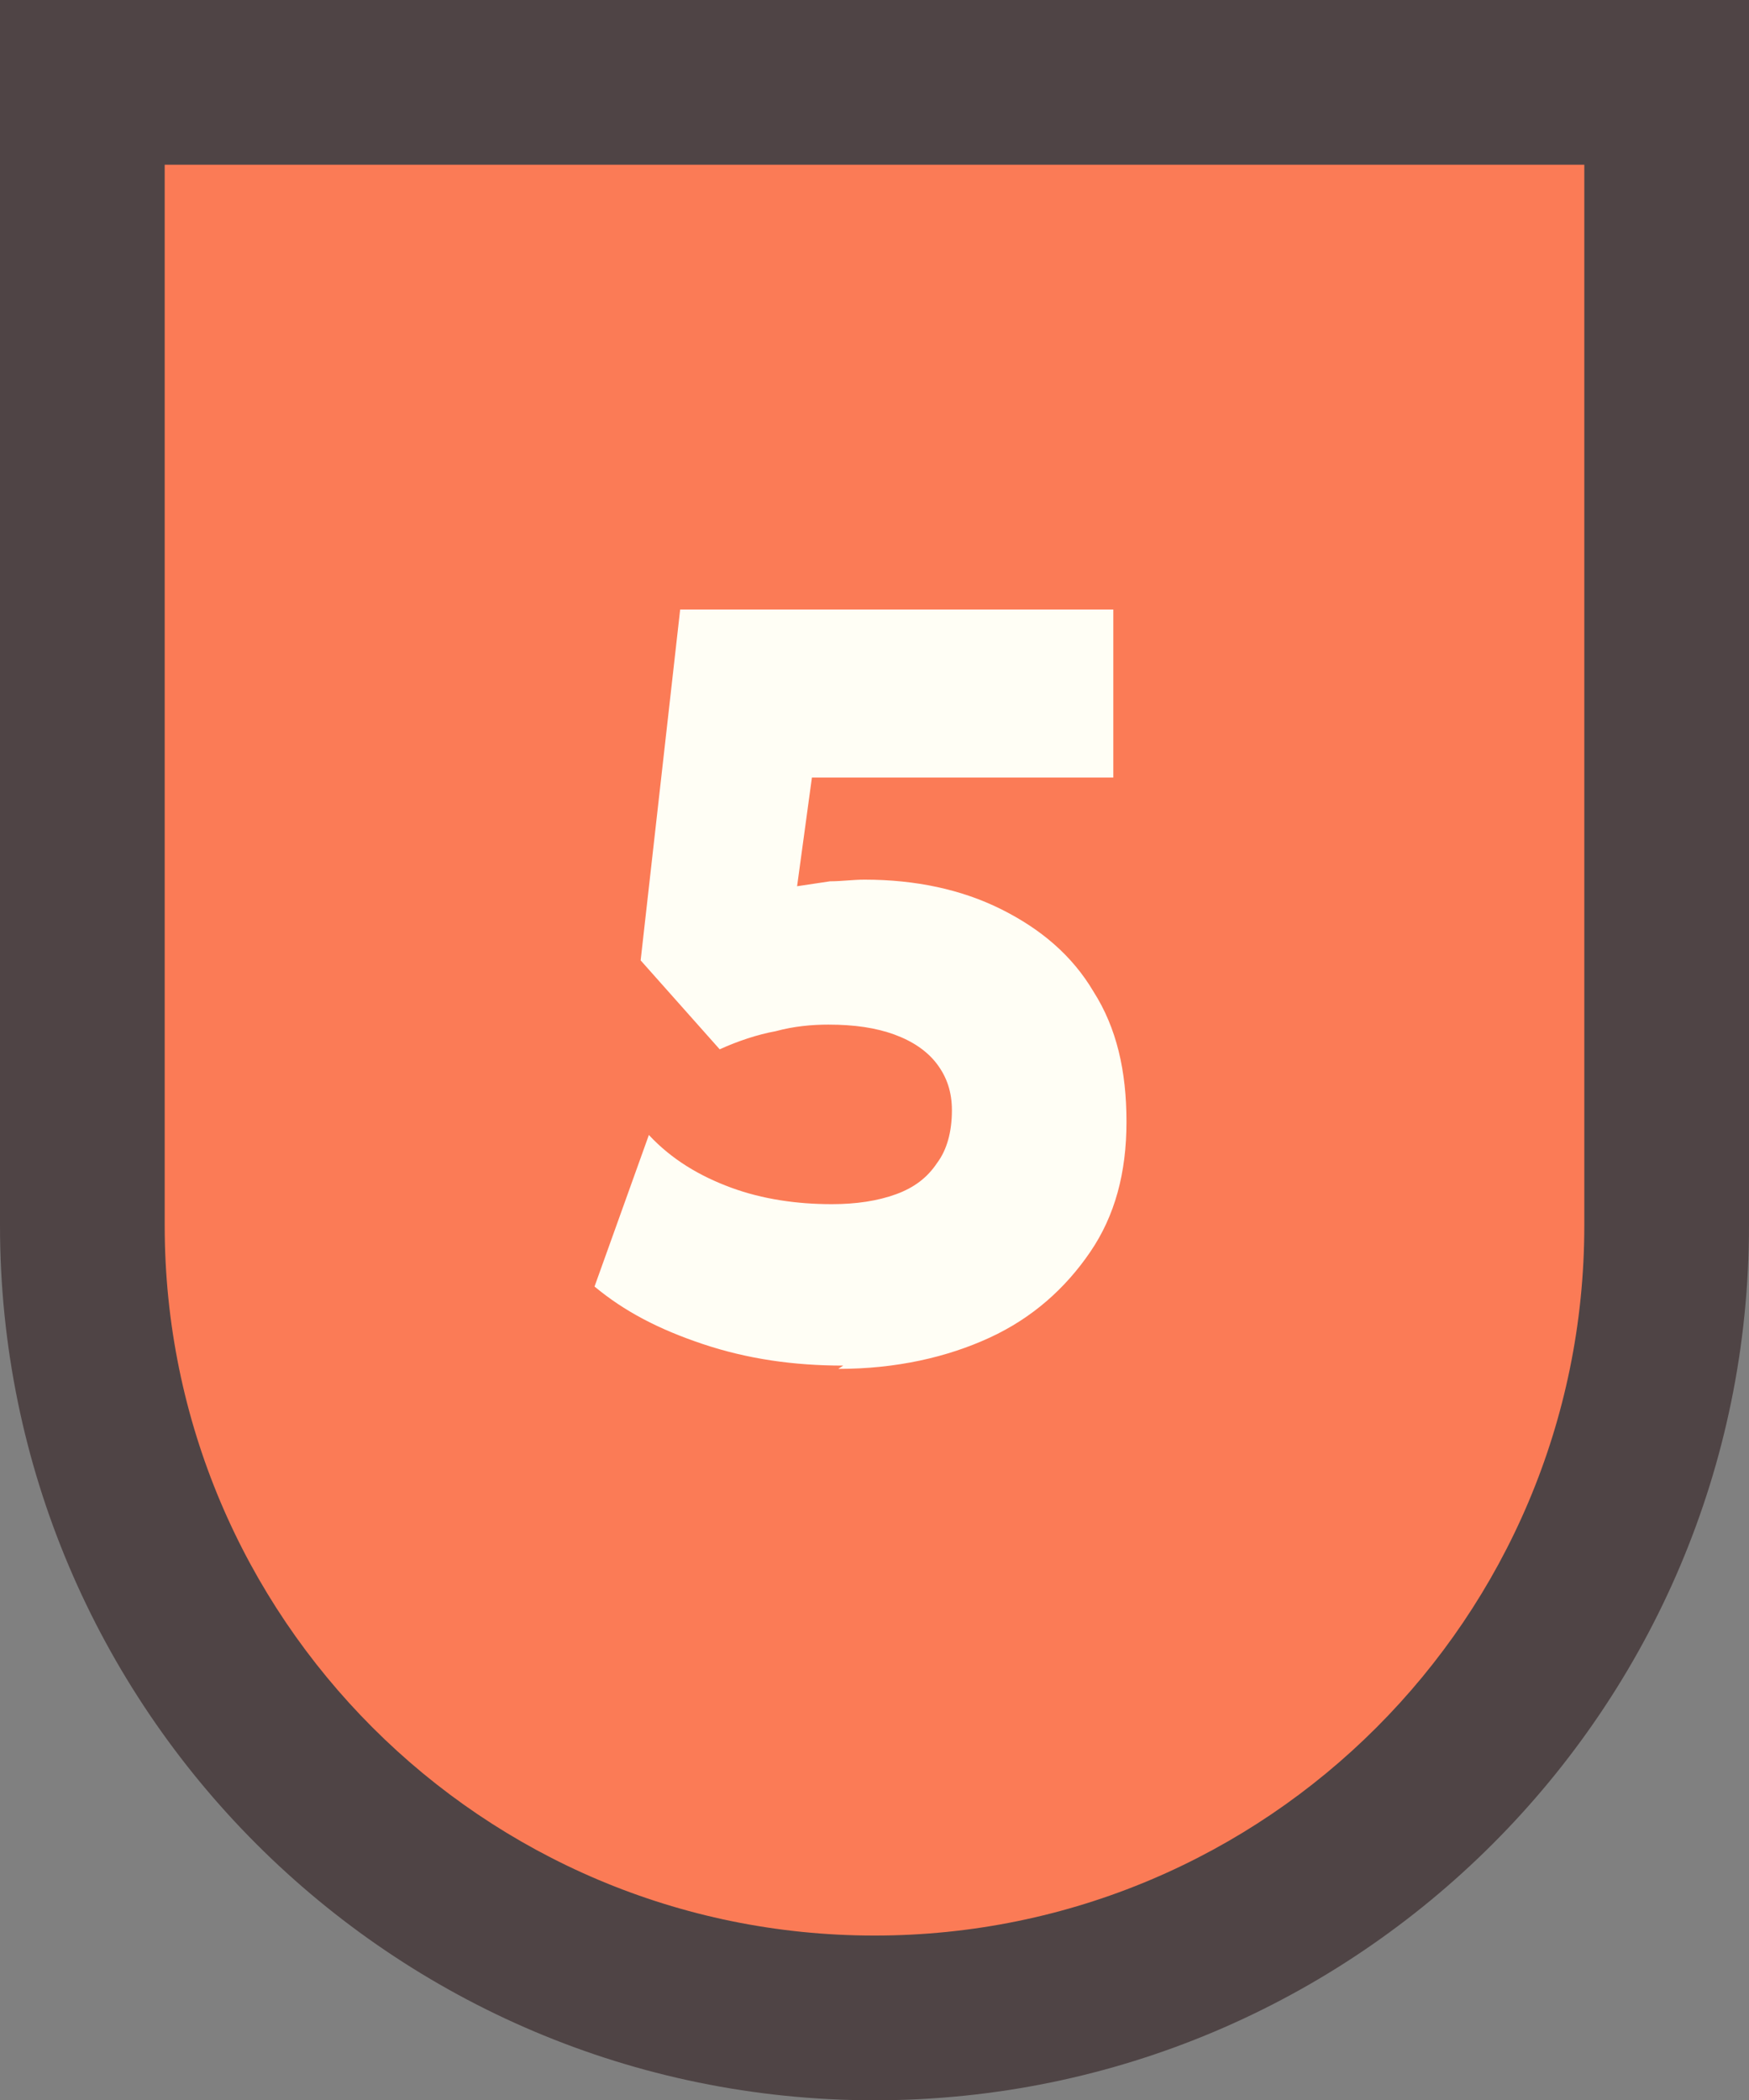
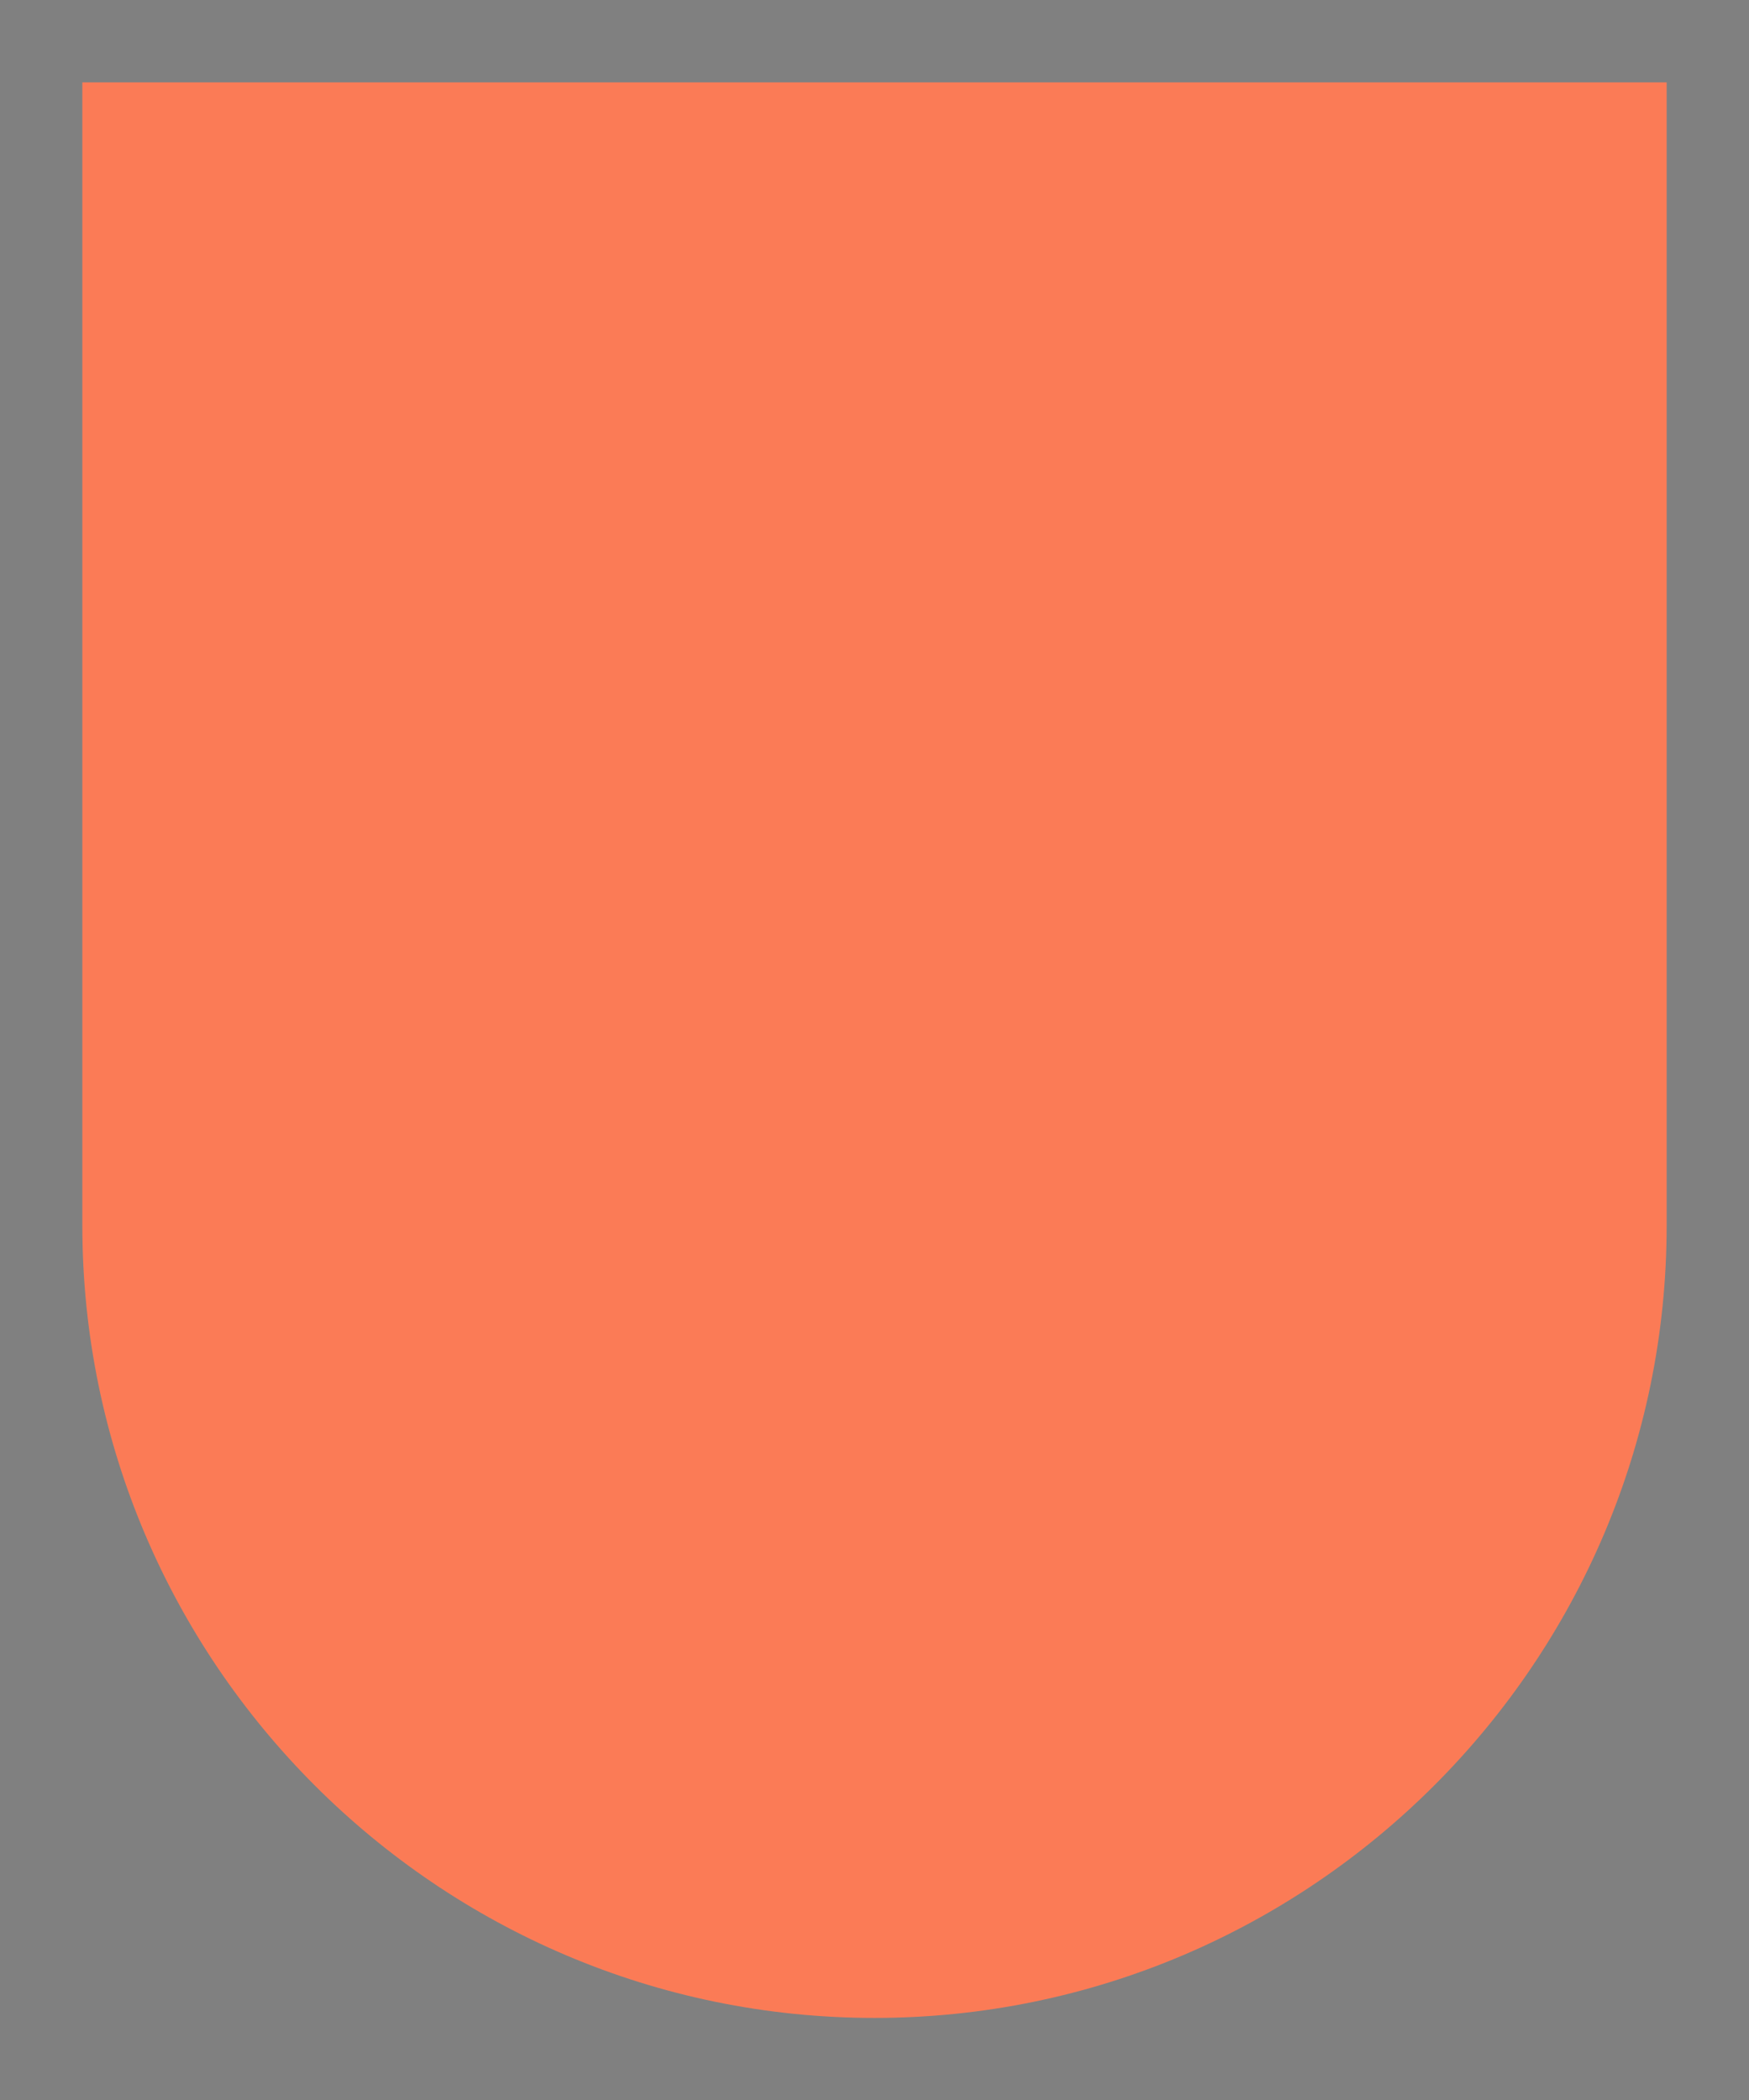
<svg xmlns="http://www.w3.org/2000/svg" version="1.1" viewBox="0 0 10.62 12.75">
  <rect x="0" y="0" width="10.62" height="12.75" fill="#808080" stroke="none" />
  <defs>
    <style>
      .cls-1 {
        fill: #fffef5;
      }

      .cls-2 {
        fill: #4f4445;
      }

      .cls-3 {
        fill: #fb7b56;
      }
    </style>
  </defs>
  <g>
    <g id="Capa_1">
      <g>
        <g>
-           <path class="cls-3" d="M5.31,12.25c-2.65,0-4.81-2.16-4.81-4.81V.5h9.62v6.94c0,2.65-2.16,4.81-4.81,4.81Z" />
-           <path class="cls-2" d="M9.62,1v6.44c0,2.38-1.93,4.31-4.31,4.31S1,9.82,1,7.44V1h8.62M10.62,0H0v7.44C0,10.37,2.38,12.75,5.31,12.75s5.31-2.38,5.31-5.31V0h0Z" />
+           <path class="cls-3" d="M5.31,12.25c-2.65,0-4.81-2.16-4.81-4.81V.5h9.62v6.94c0,2.65-2.16,4.81-4.81,4.81" />
        </g>
-         <path class="cls-1" d="M5.12,8.29c-.3,0-.58-.04-.85-.13-.27-.09-.48-.2-.66-.35l.33-.92c.14.15.31.25.5.32s.4.1.61.1c.15,0,.28-.02.39-.06.11-.04.19-.1.25-.19.06-.08.09-.19.09-.32,0-.11-.03-.2-.09-.28-.06-.08-.15-.14-.26-.18-.11-.04-.24-.06-.4-.06-.1,0-.21.01-.32.04-.11.02-.23.06-.34.11l-.48-.54.24-2.13h2.63v1.02h-1.83l-.09.66c.07-.01.13-.02.2-.03.07,0,.14-.01.21-.01.31,0,.59.06.83.18.24.12.43.28.56.5.14.22.2.48.2.79s-.07.57-.22.79c-.15.22-.35.4-.61.52-.26.12-.57.19-.92.19Z" />
      </g>
    </g>
  </g>
</svg>